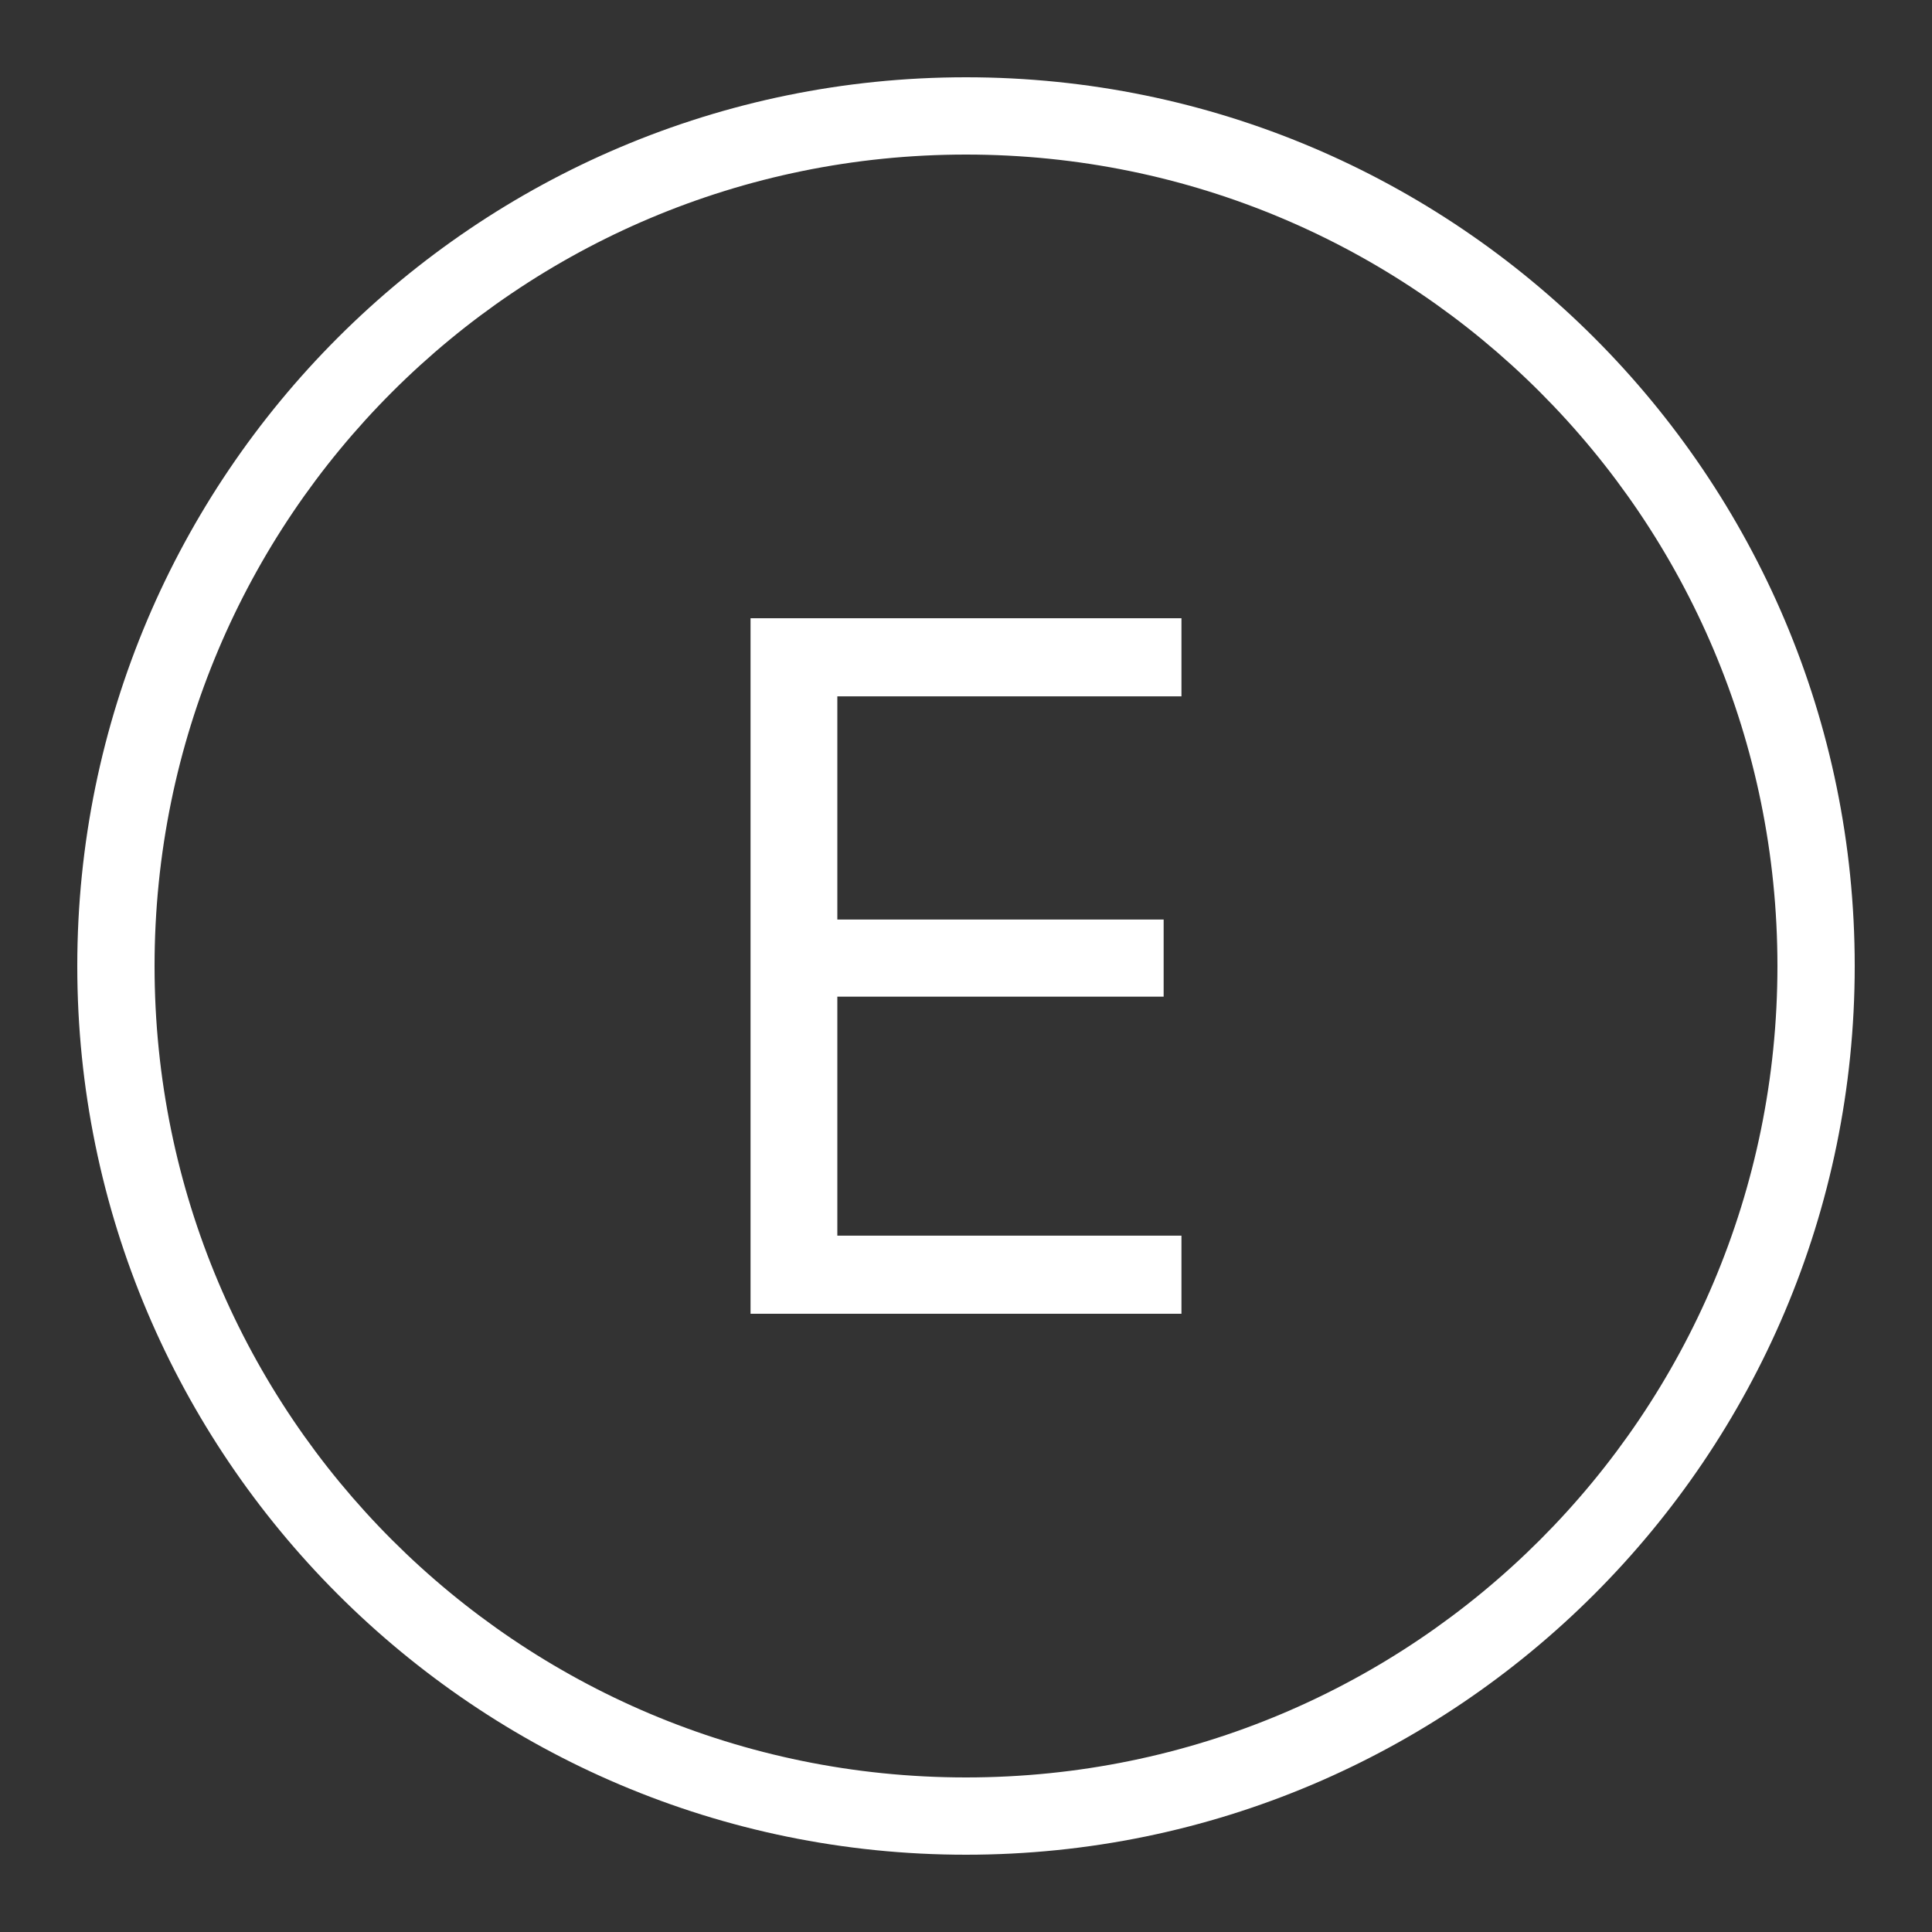
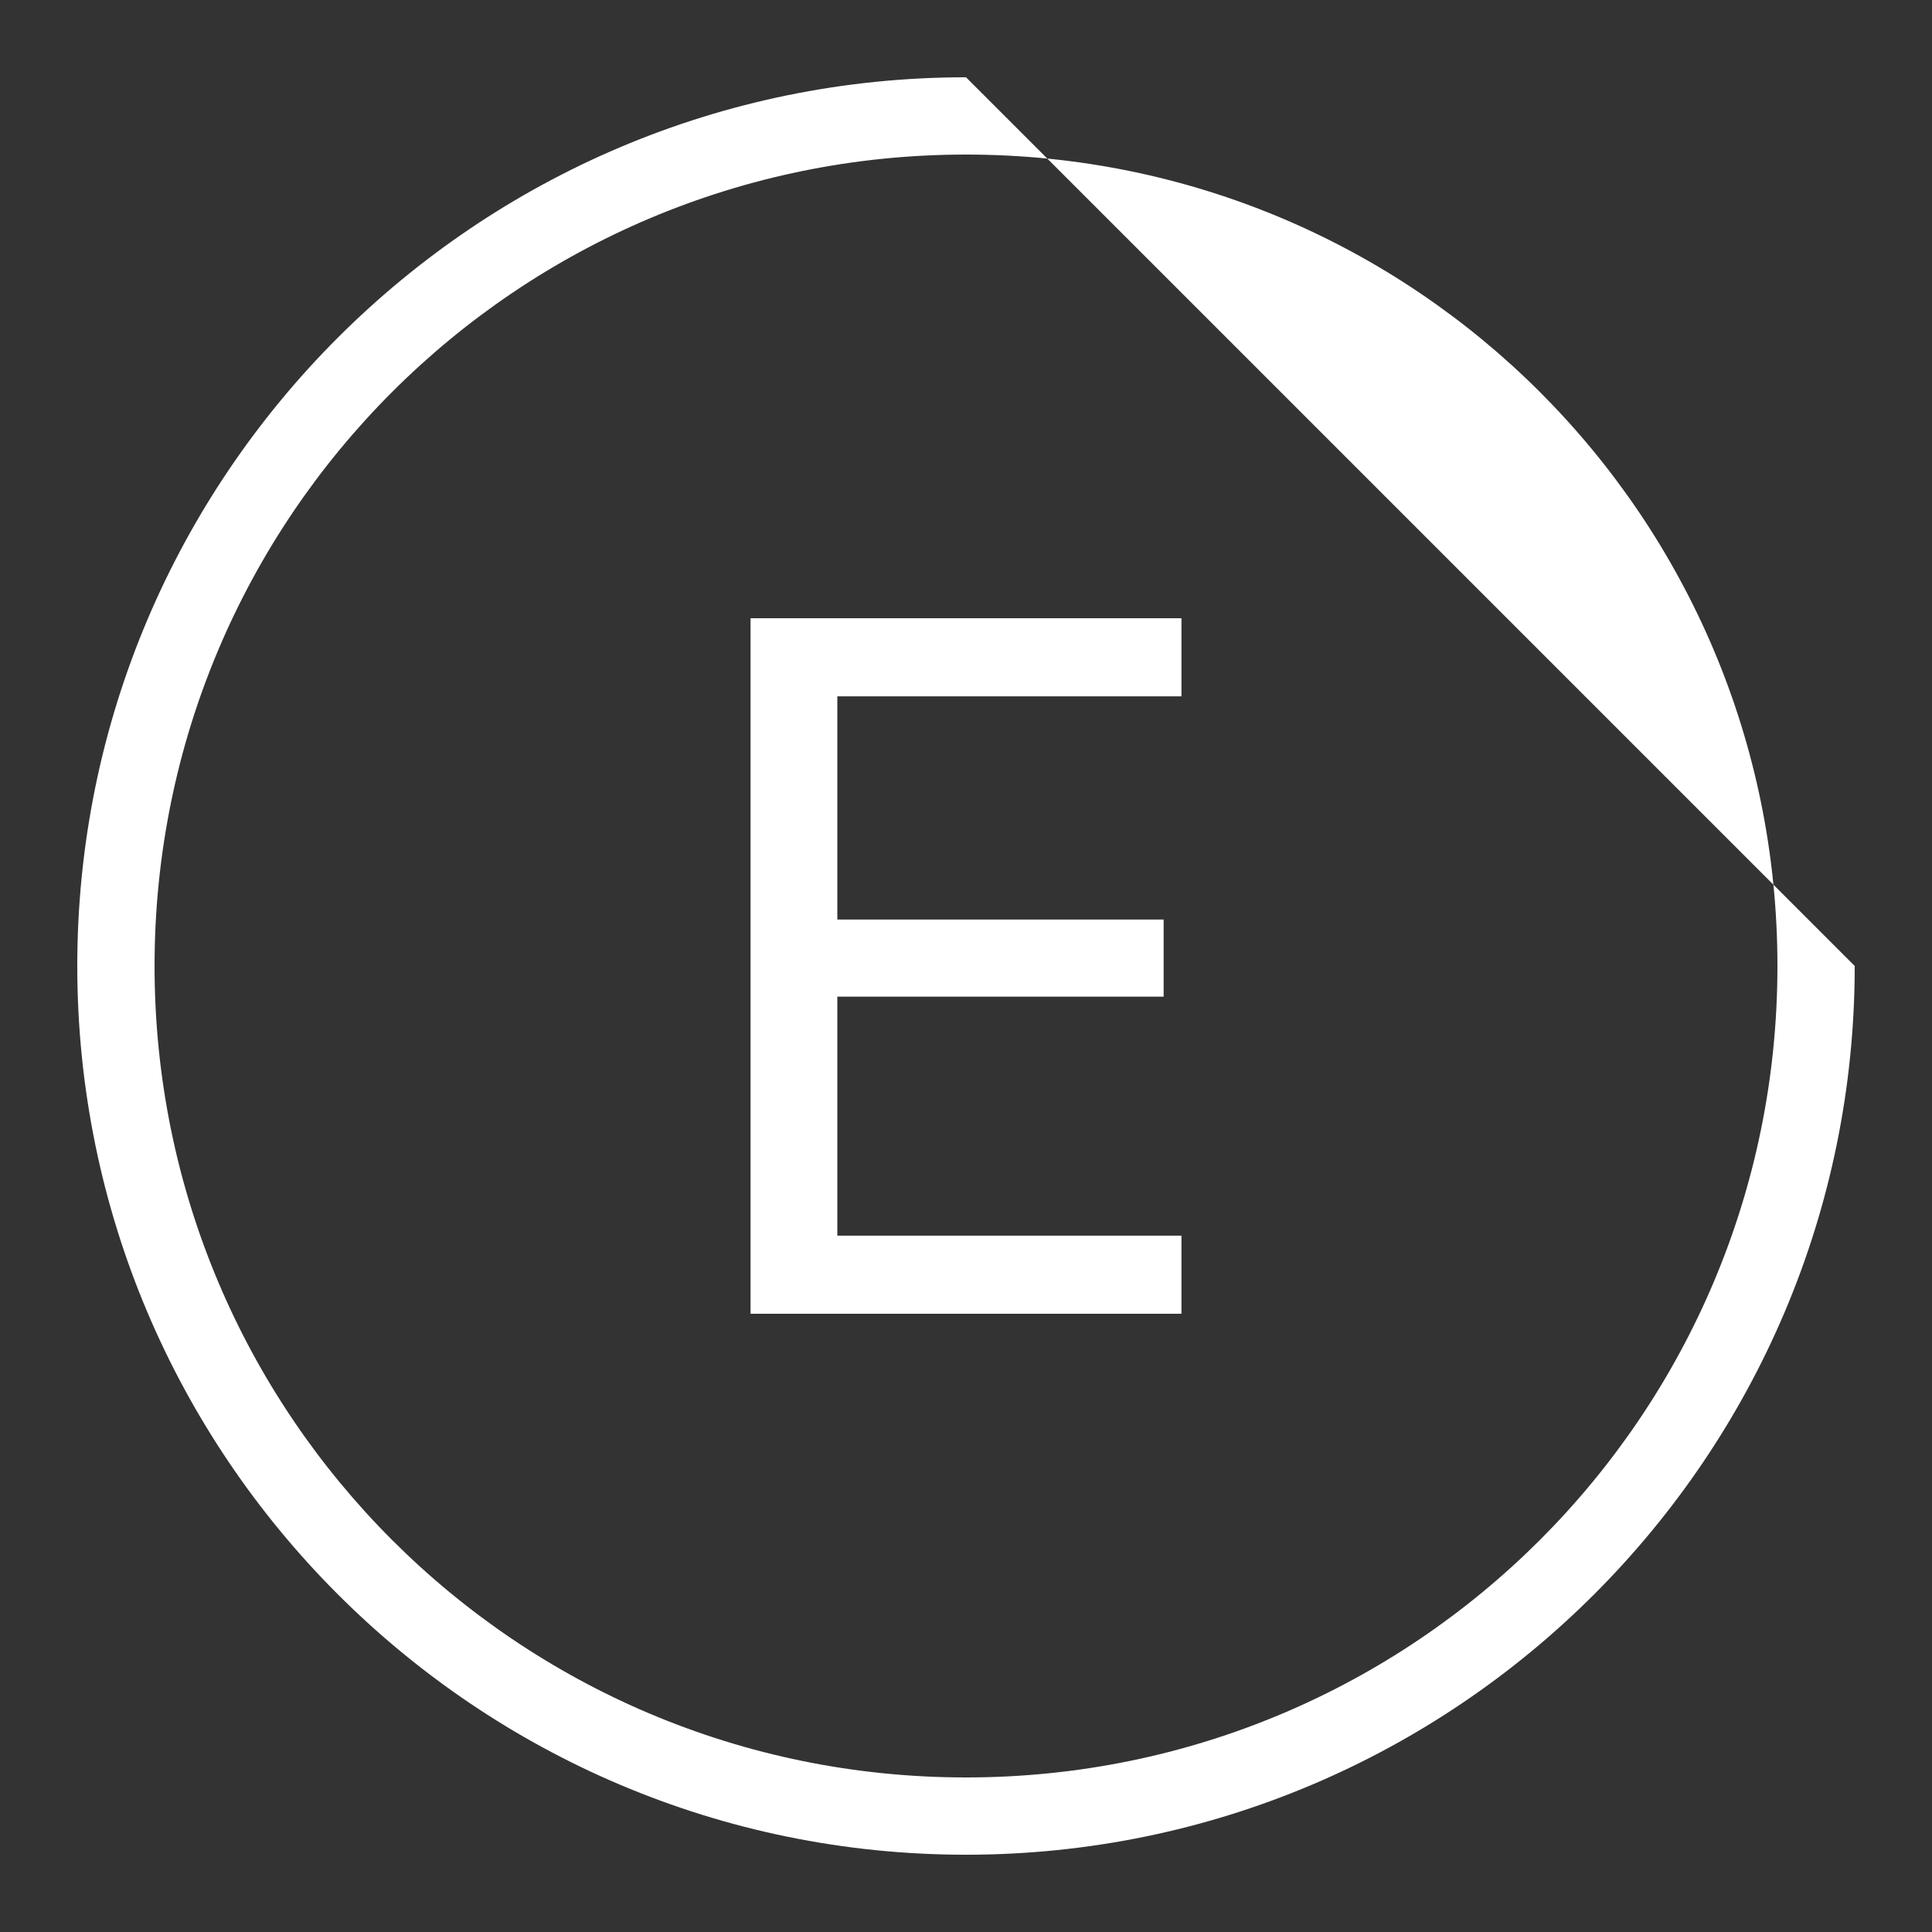
<svg xmlns="http://www.w3.org/2000/svg" fill="#ffffff" viewBox="0 0 50 50" width="50px" height="50px">
  <rect x="0" y="0" width="50" height="50" fill="#333333" stroke="none" />
-   <path d="M 25 2 C 12.309 2 2 12.309 2 25 C 2 37.691 12.309 48 25 48 C 37.691 48 48 37.691 48 25 C 48 12.309 37.691 2 25 2 z M 25 4 C 36.61 4 46 13.39 46 25 C 46 36.61 36.61 46 25 46 C 13.39 46 4 36.61 4 25 C 4 13.39 13.39 4 25 4 z M 19.424 16 L 19.424 34 L 30.576 34 L 30.576 31.979 L 21.67 31.979 L 21.67 25.793 L 30.115 25.793 L 30.115 23.797 L 21.67 23.797 L 21.67 18.021 L 30.576 18.021 L 30.576 16 L 19.424 16 z" />
+   <path d="M 25 2 C 12.309 2 2 12.309 2 25 C 2 37.691 12.309 48 25 48 C 37.691 48 48 37.691 48 25 z M 25 4 C 36.61 4 46 13.39 46 25 C 46 36.61 36.61 46 25 46 C 13.39 46 4 36.61 4 25 C 4 13.39 13.39 4 25 4 z M 19.424 16 L 19.424 34 L 30.576 34 L 30.576 31.979 L 21.67 31.979 L 21.67 25.793 L 30.115 25.793 L 30.115 23.797 L 21.67 23.797 L 21.67 18.021 L 30.576 18.021 L 30.576 16 L 19.424 16 z" />
</svg>